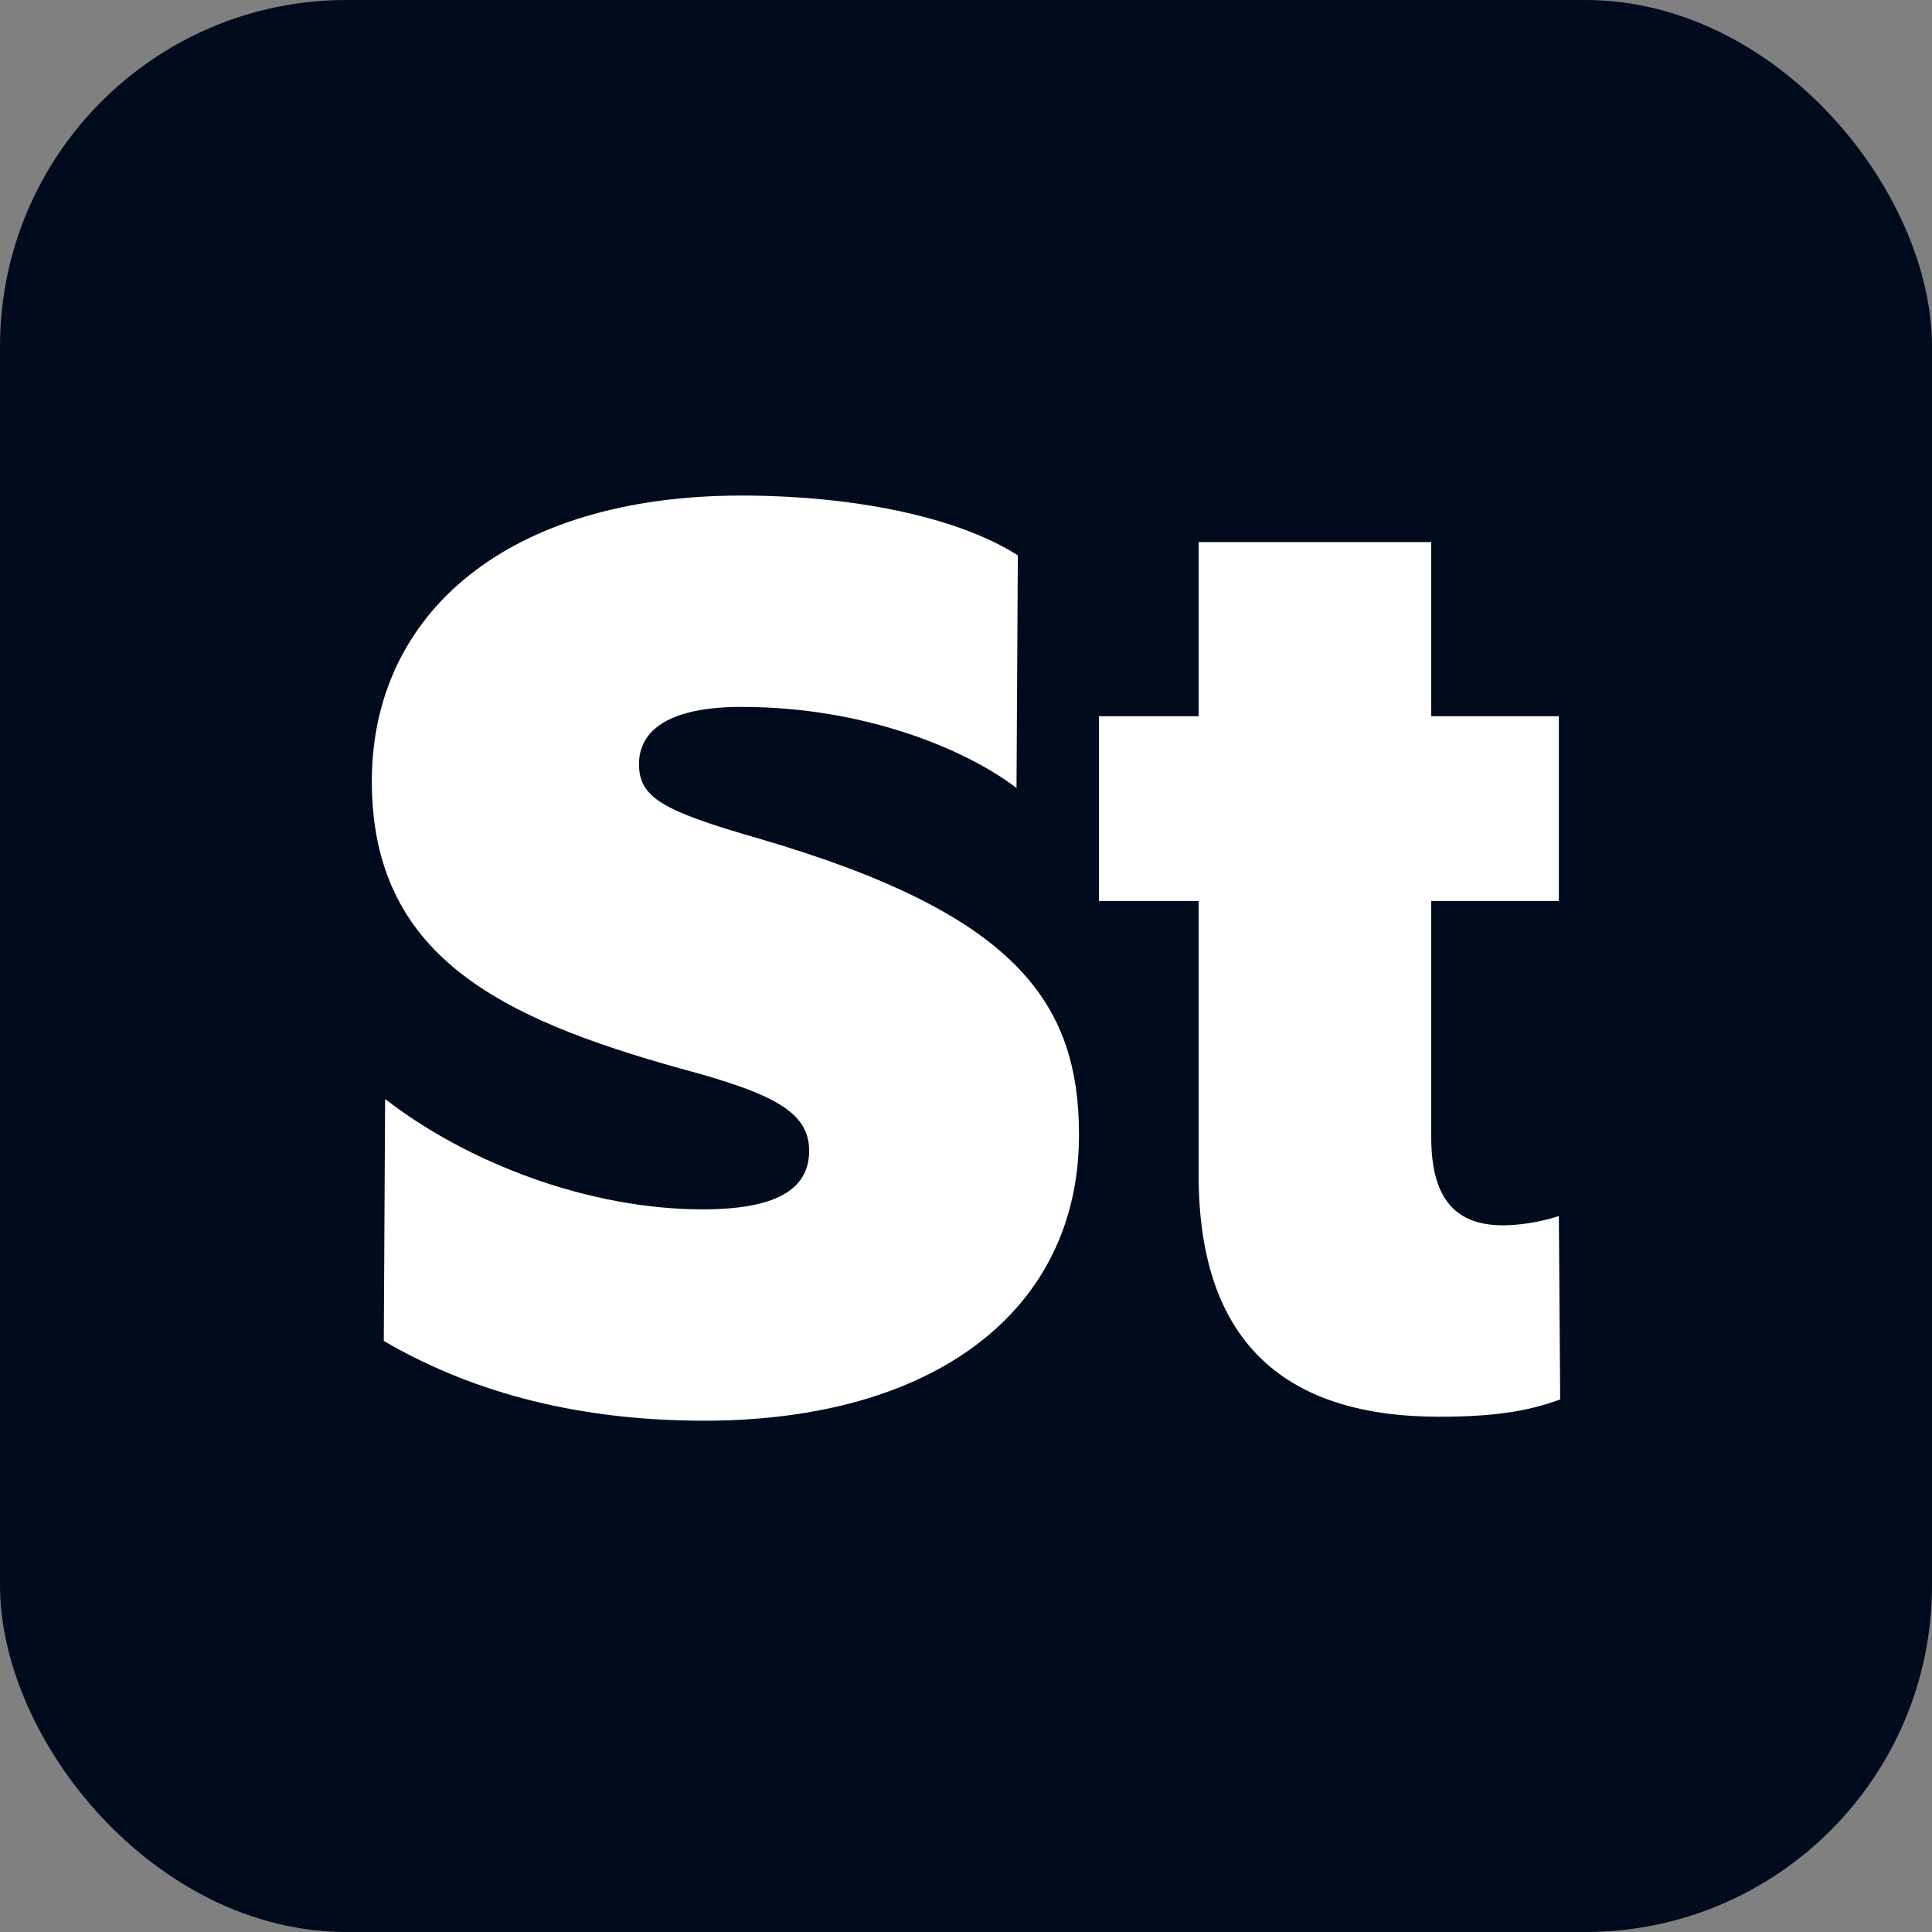
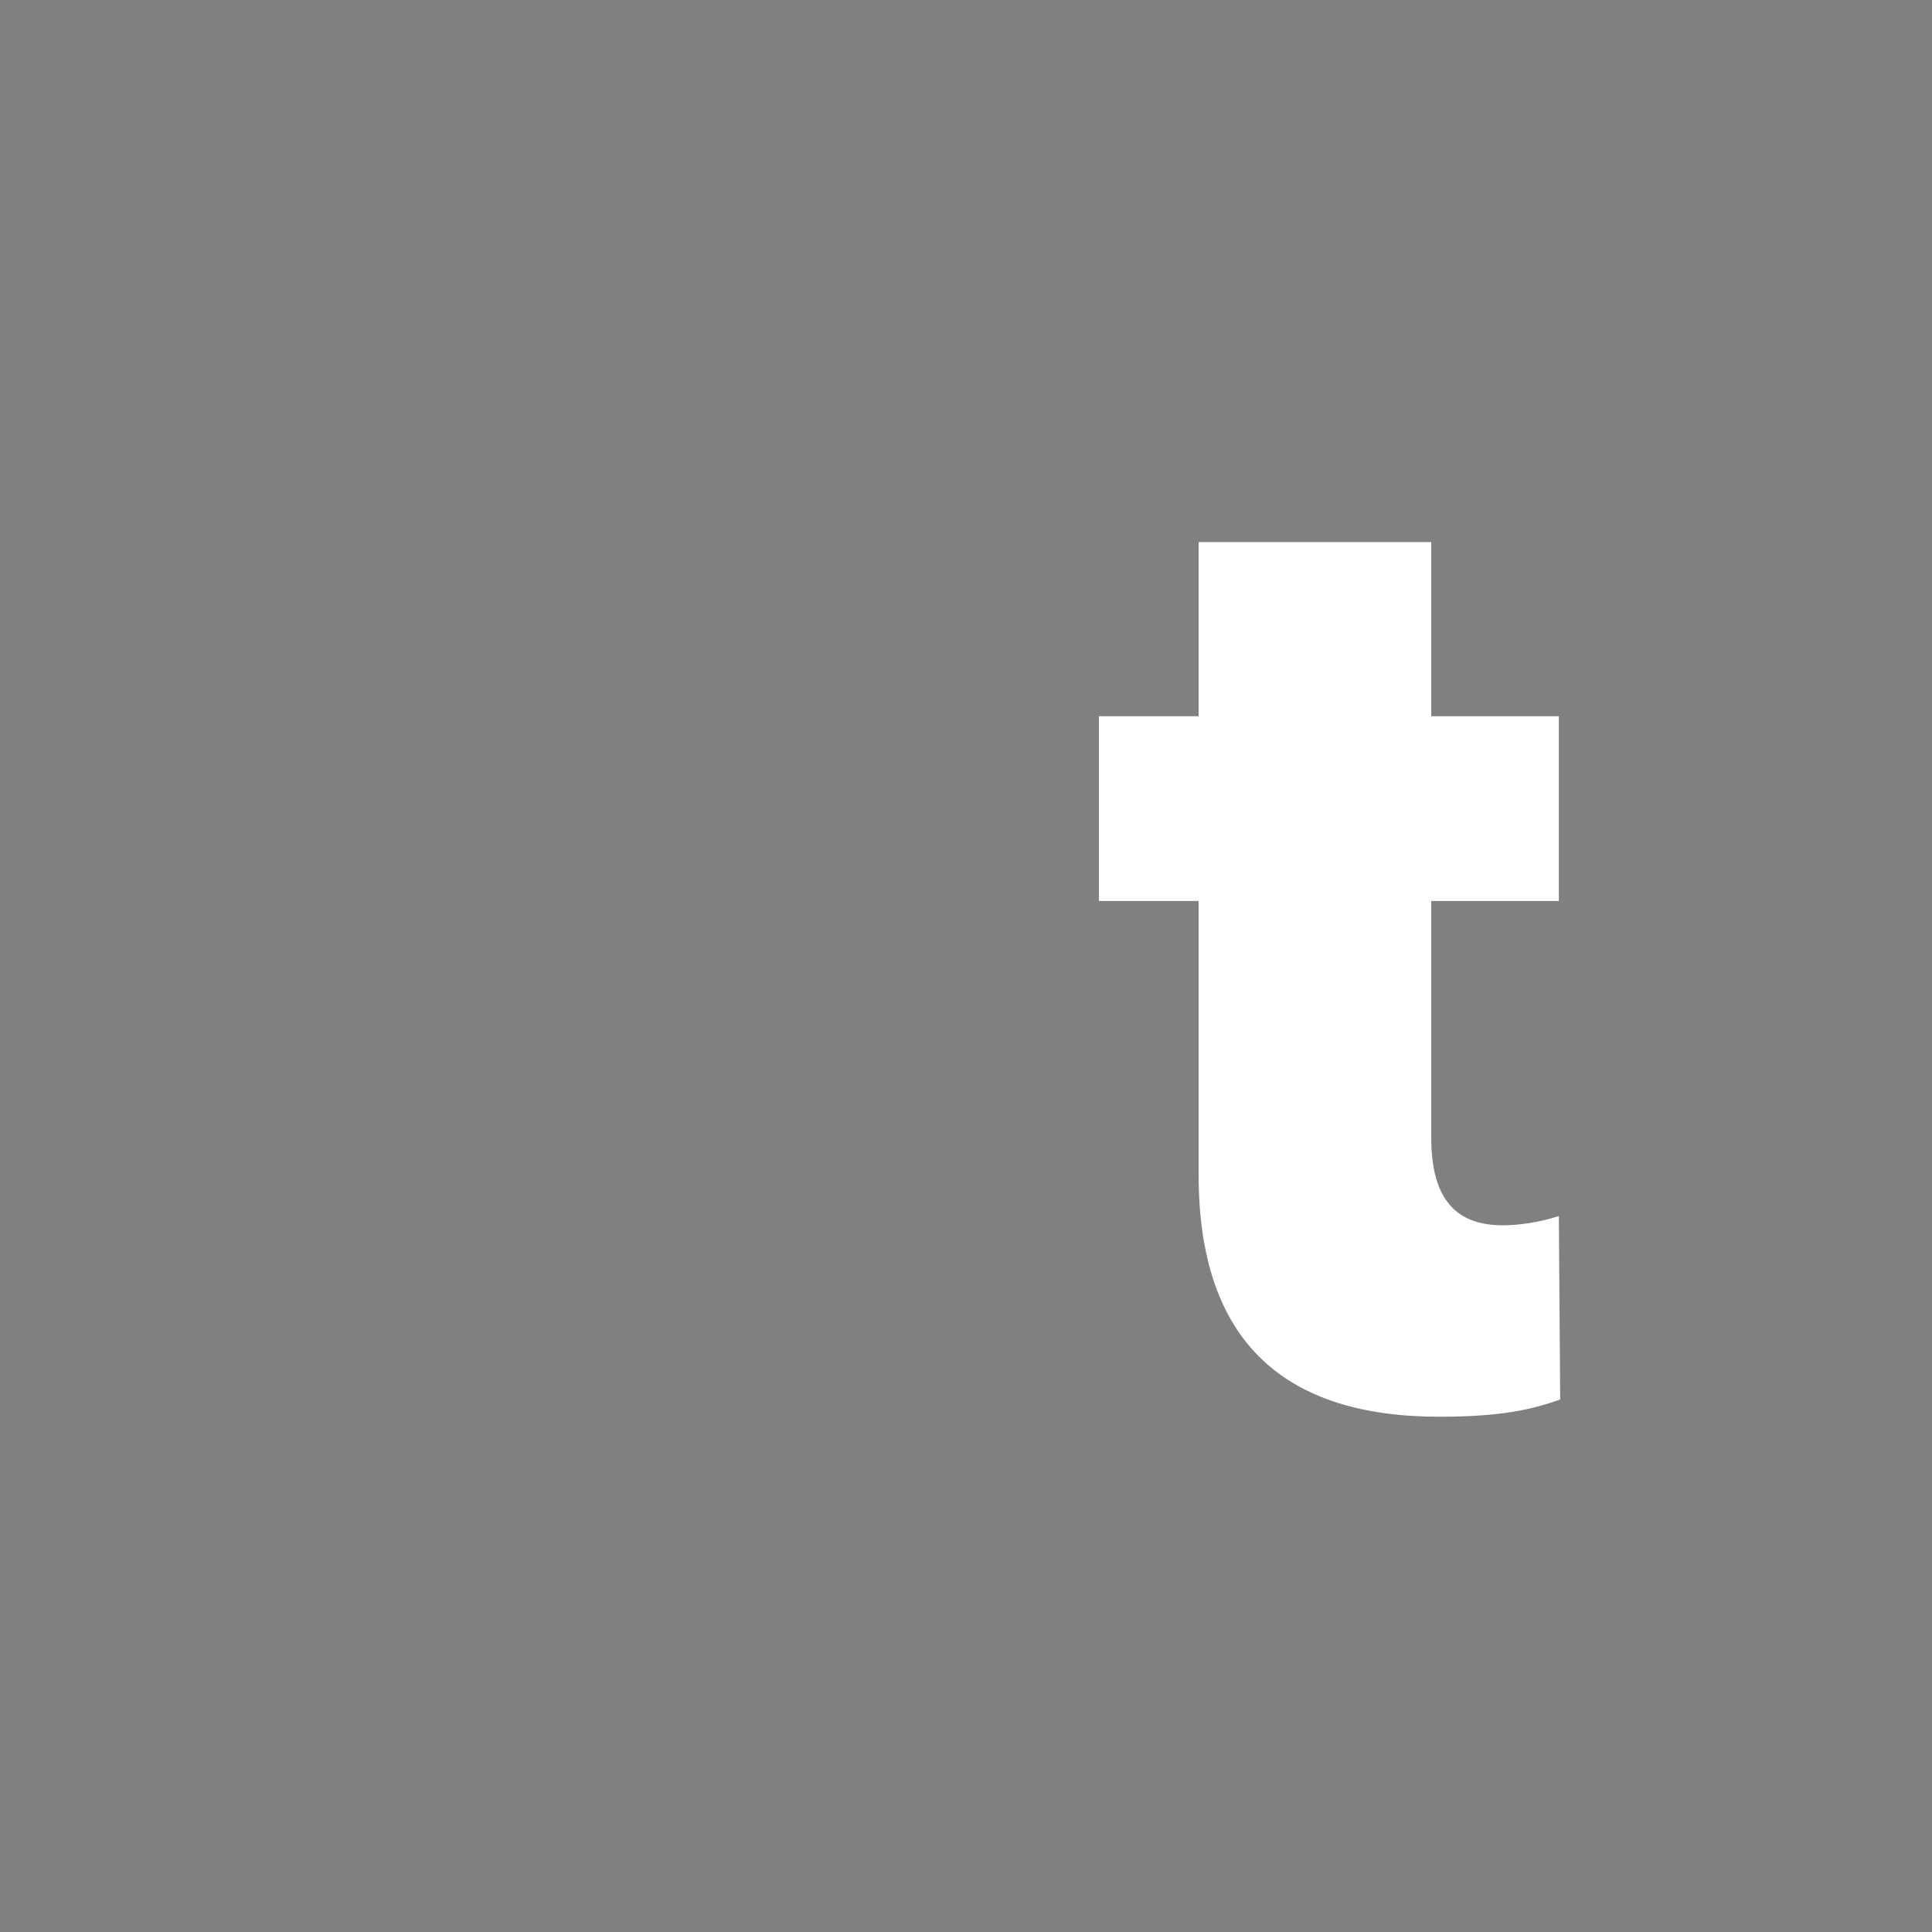
<svg xmlns="http://www.w3.org/2000/svg" id="b" data-name="Layer 2" width="234" height="234" viewBox="0 0 234 234">
  <rect x="0" y="0" width="234" height="234" fill="#808080" stroke="none" />
  <g id="c" data-name="Surfaces">
    <g id="d" data-name="Utility Surface">
      <g id="e" data-name="Outline no shadow">
-         <rect width="234" height="234" rx="41.965" ry="41.965" fill="#000b1d" />
-       </g>
+         </g>
    </g>
  </g>
  <g id="f" data-name="Outlined Mnemonics &amp;amp; Logos">
    <g id="g" data-name="St">
      <g>
-         <path d="M123.278,67.265l-.161,28.174c-6.118-4.669-18.354-9.821-33.326-9.821-8.854,0-12.396,2.898-12.396,6.923,0,4.025,2.737,5.635,14.49,9.016,30.911,9.016,38.8,19.641,38.8,35.902,0,21.412-17.709,34.614-45.401,34.614-16.583,0-29.14-4.025-38.8-9.66l.161-29.301c9.981,7.728,24.632,13.363,38.478,13.363,8.855,0,12.88-2.415,12.88-7.084s-4.186-6.923-15.616-9.982c-21.896-6.118-37.352-13.685-37.352-34.775,0-20.446,16.583-34.614,44.757-34.614,13.041,0,25.92,2.415,33.487,7.245Z" fill="#fff" />
        <path d="M173.349,86.746h15.456v22.378h-15.456v28.657c0,7.728,3.22,10.626,8.694,10.626,1.771,0,4.347-.322,6.762-1.127l.161,22.218c-3.542,1.288-7.406,2.093-14.65,2.093-18.354,0-29.141-8.694-29.141-29.301v-33.165h-12.074v-22.378h12.074v-21.091h28.174v21.091Z" fill="#fff" />
      </g>
    </g>
  </g>
</svg>